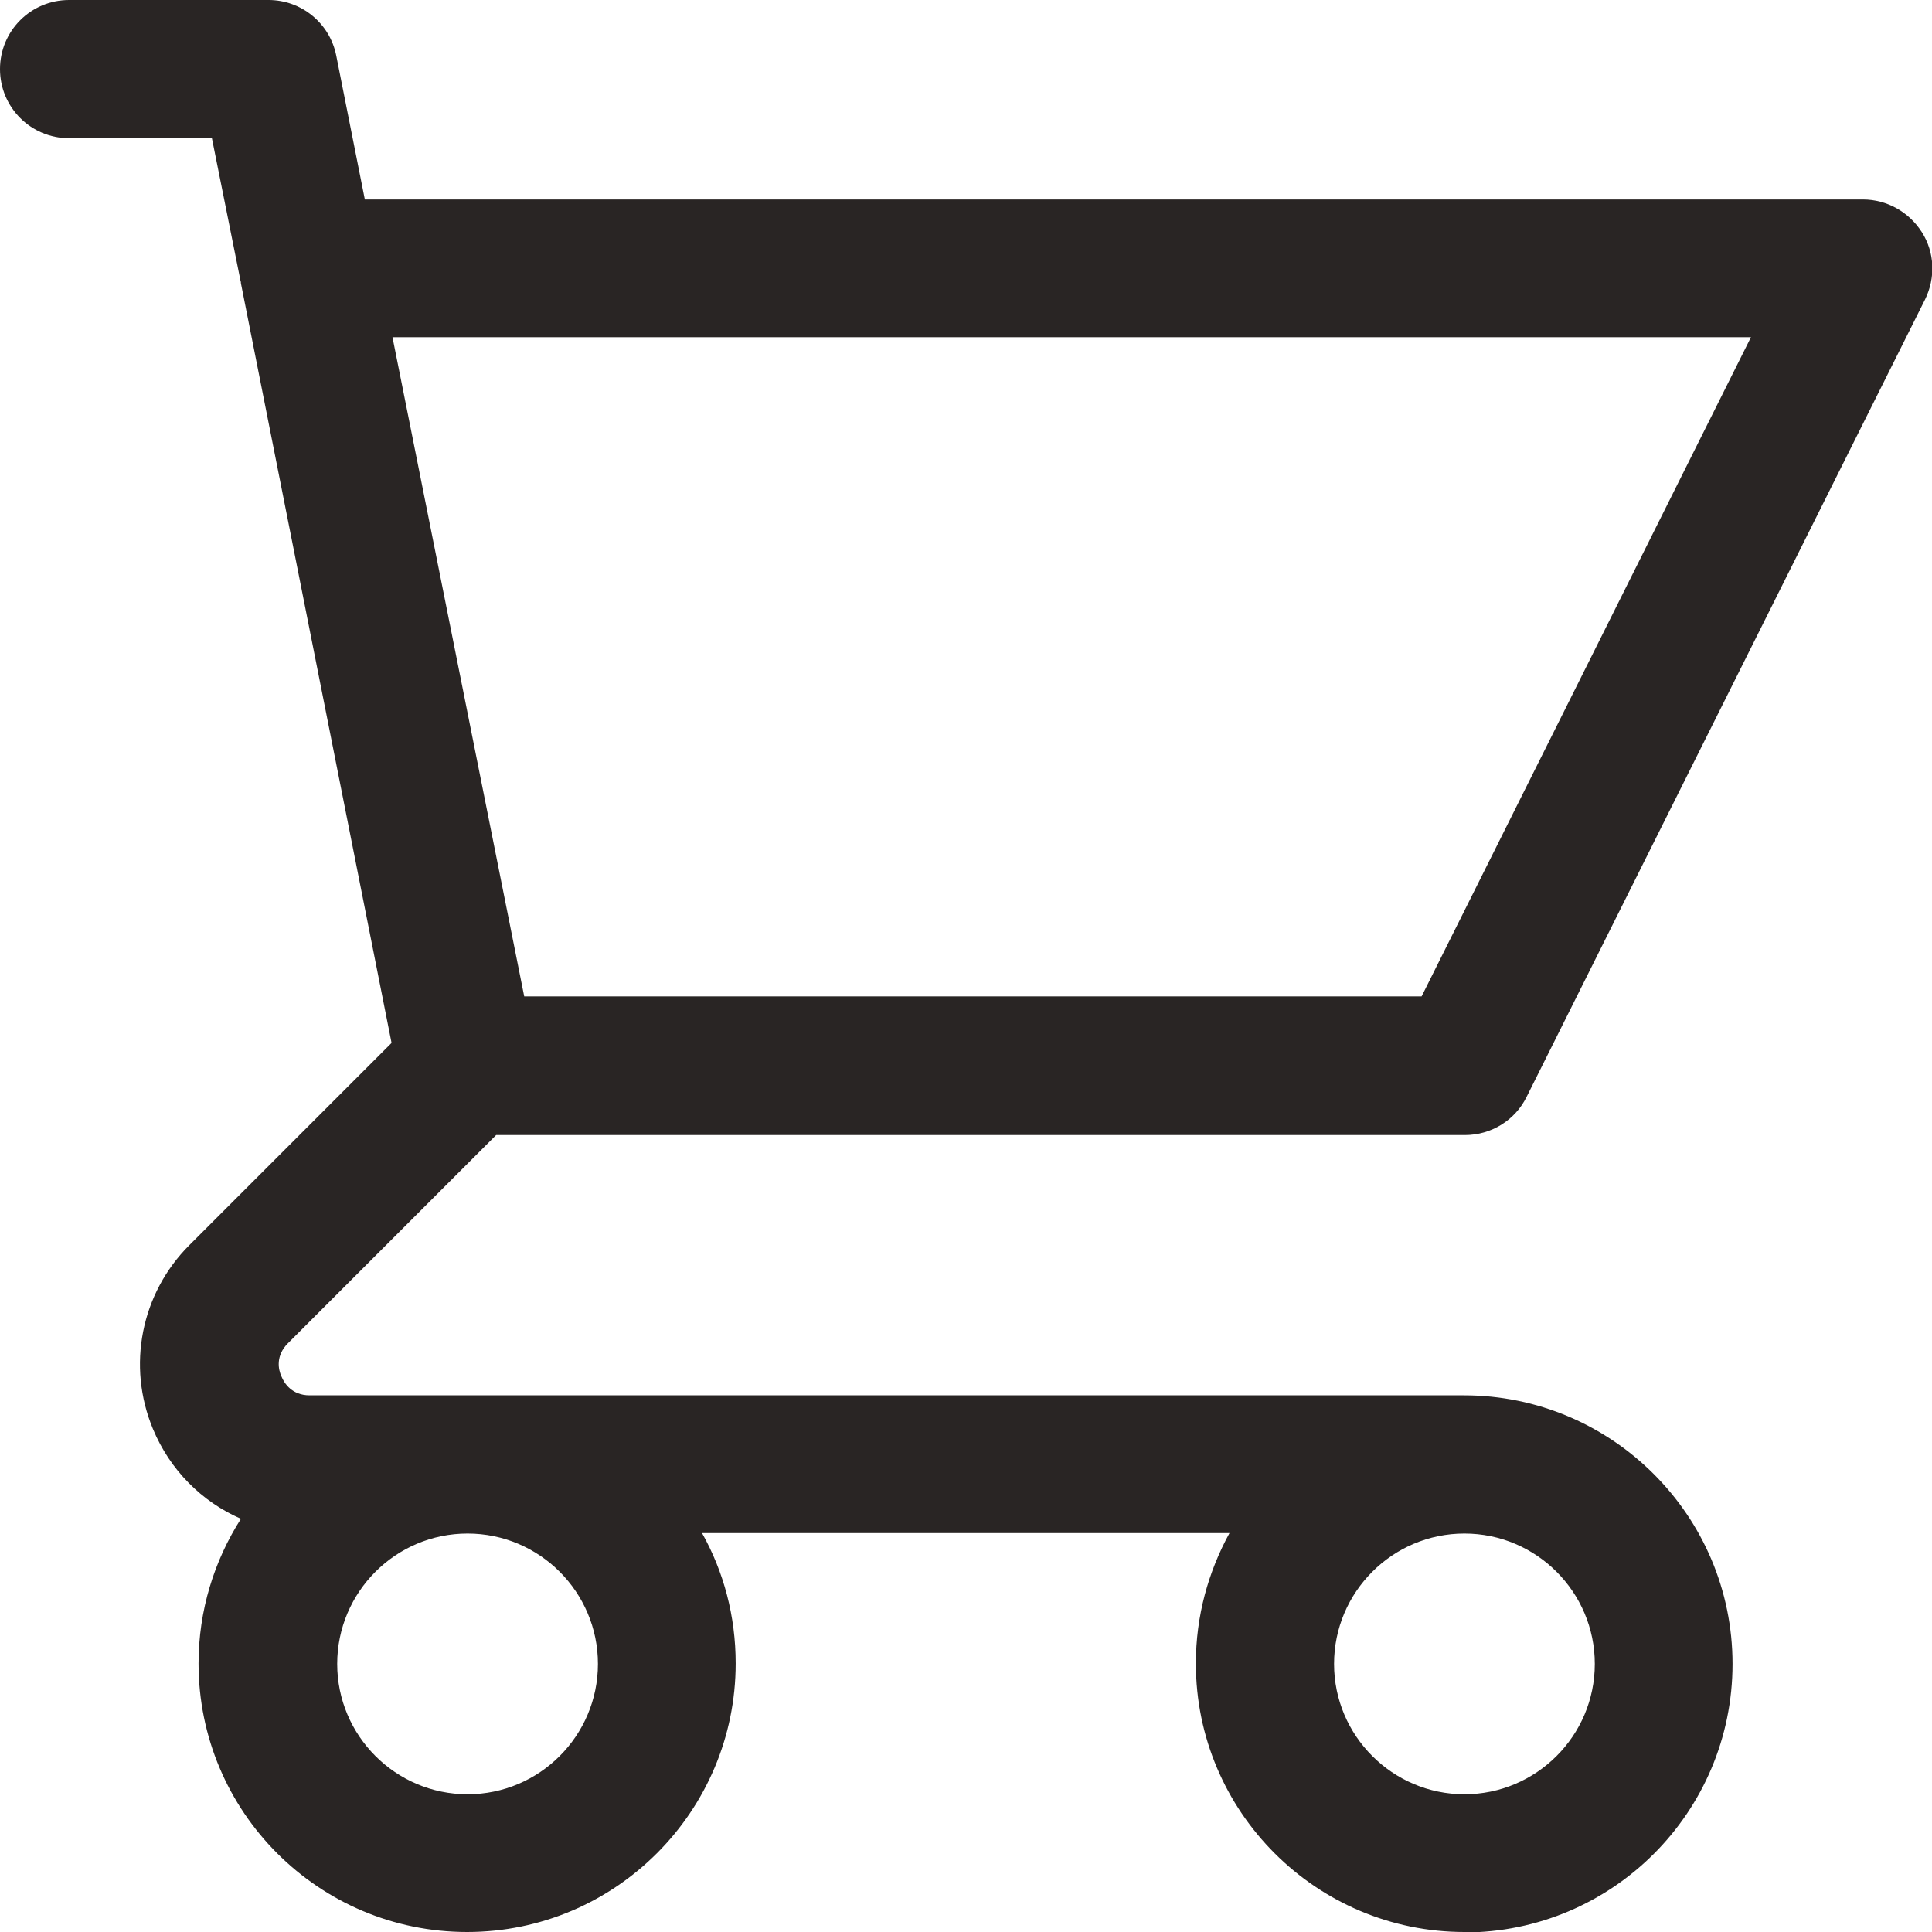
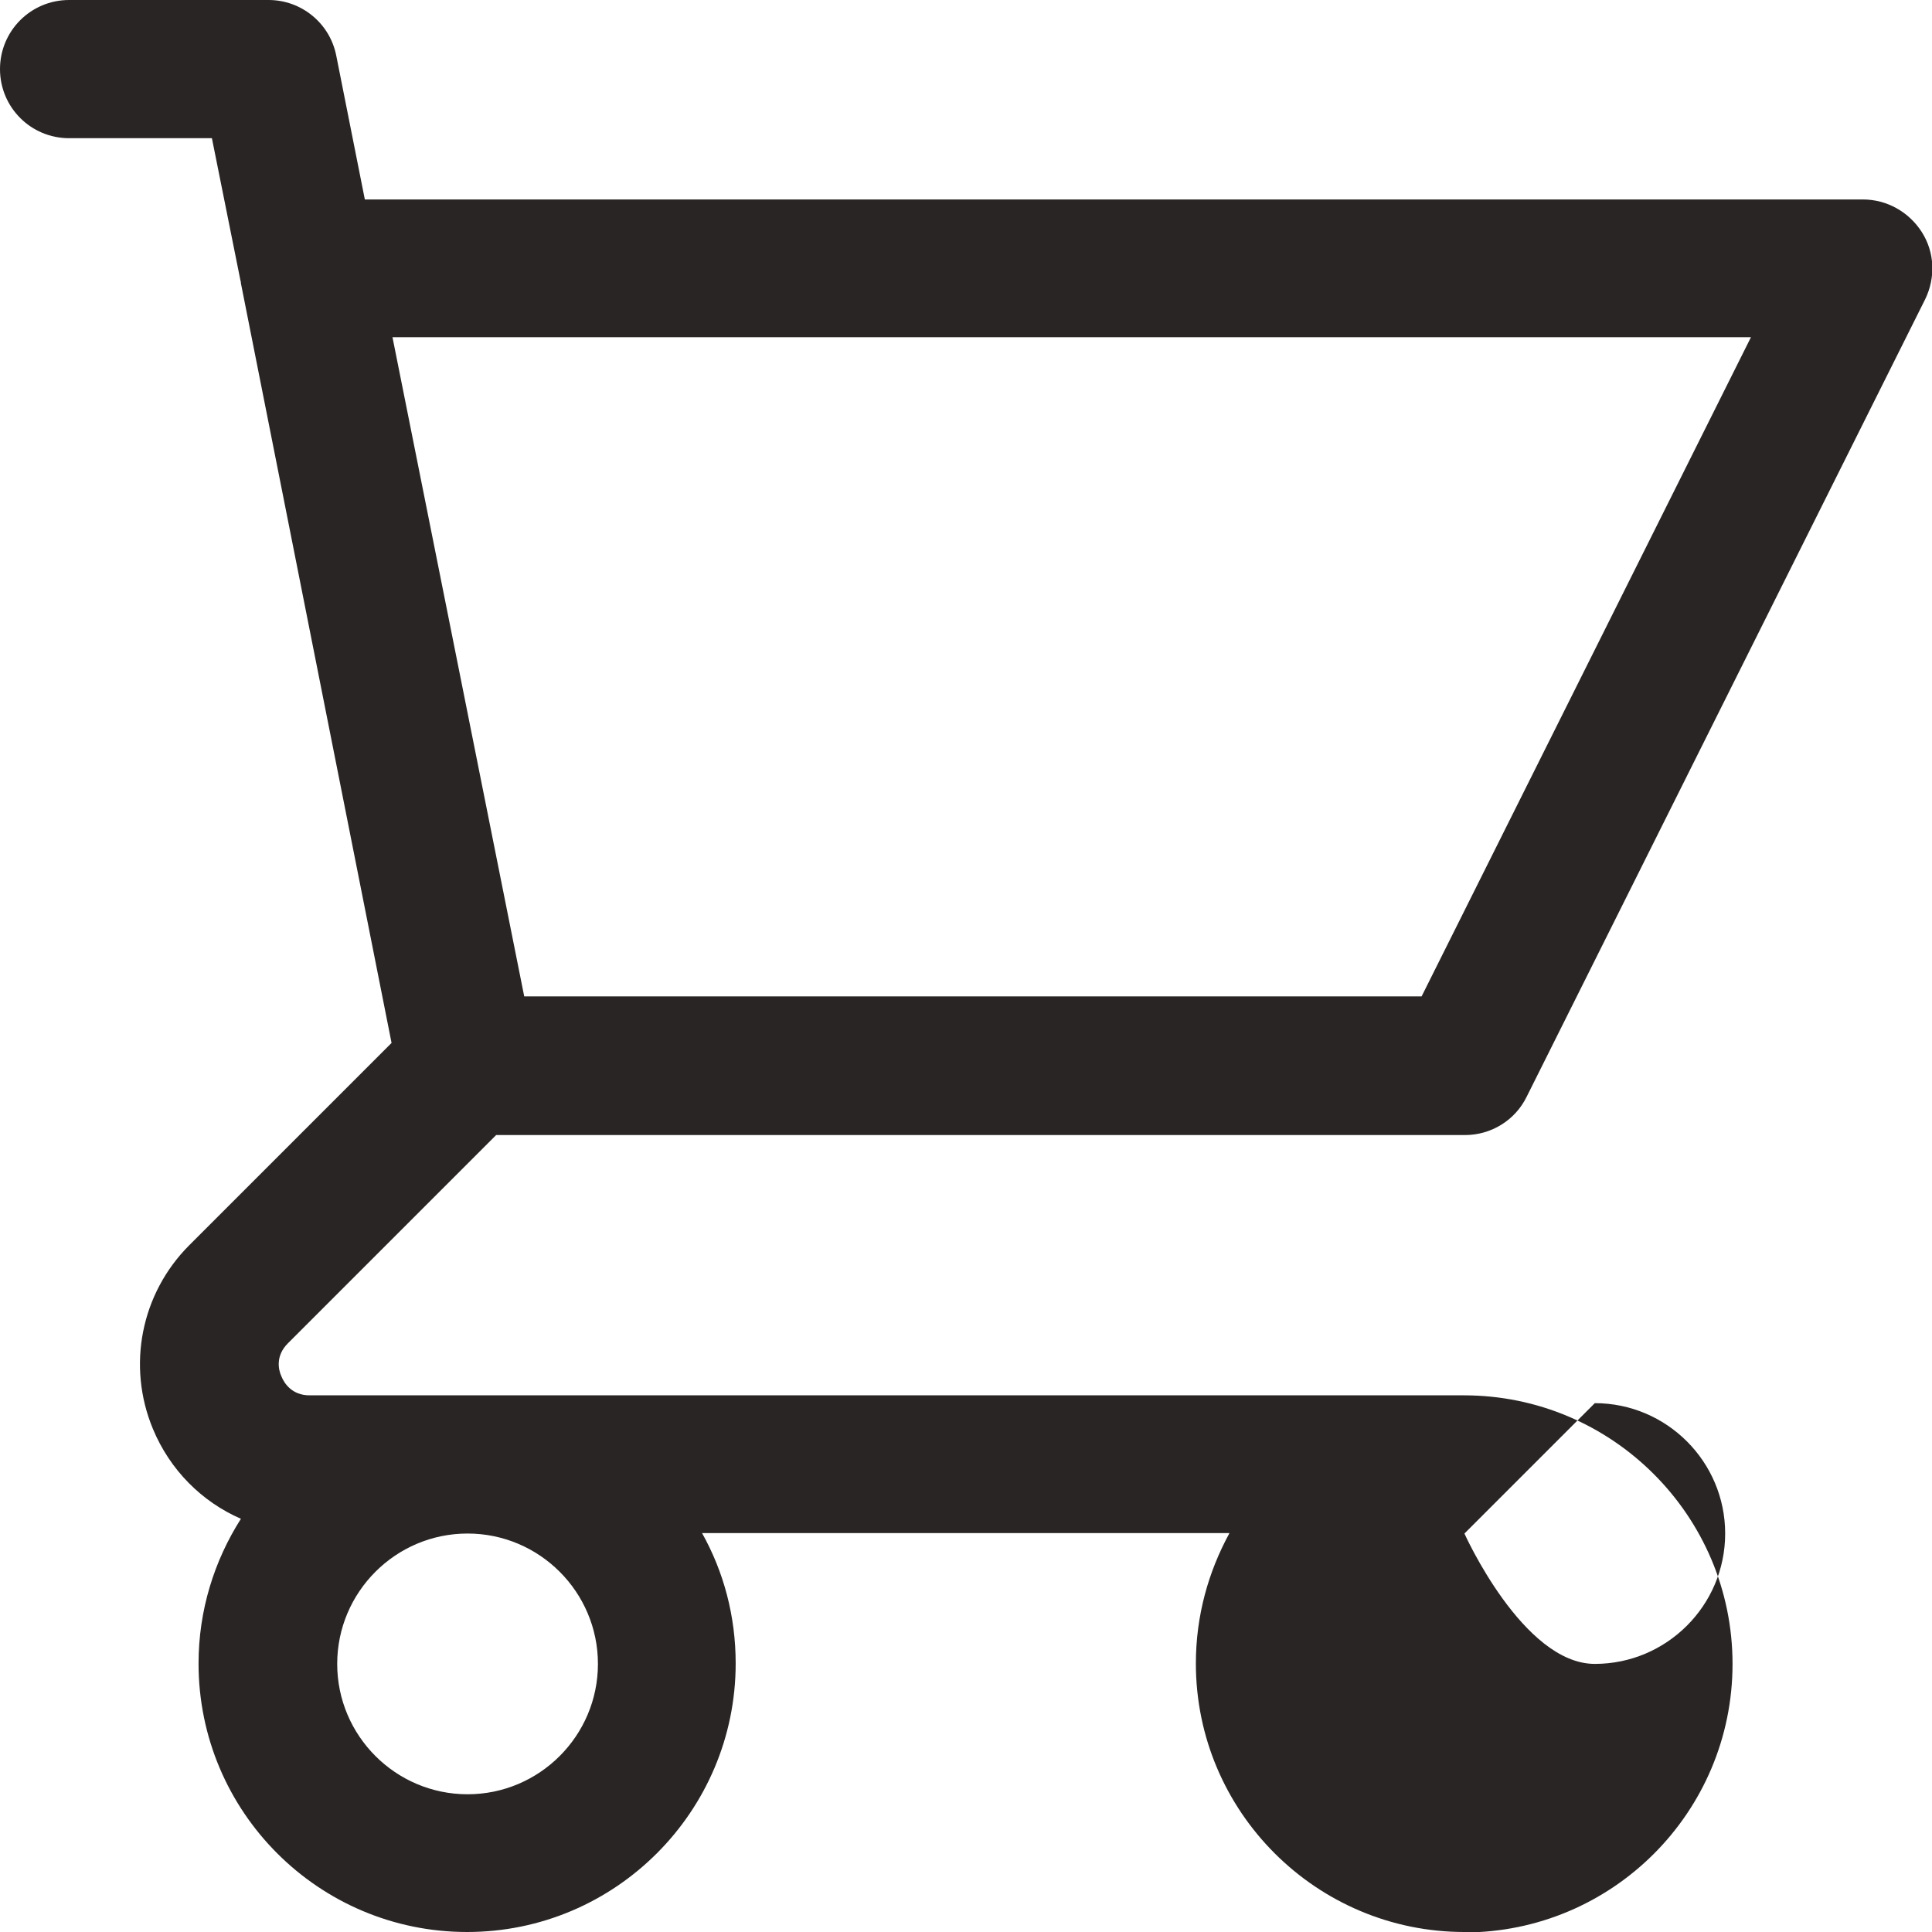
<svg xmlns="http://www.w3.org/2000/svg" id="Layer_1" data-name="Layer 1" viewBox="0 0 41.94 41.94">
  <defs>
    <style>
      .cls-1 {
        fill: #292524;
      }
    </style>
  </defs>
-   <path class="cls-1" d="M31.79,41.94c-3.21,0-5.83-2.61-5.83-5.83,0-1.03.27-1.99.73-2.83h-11.45c.47.84.73,1.8.73,2.83,0,3.21-2.61,5.83-5.83,5.83s-5.83-2.61-5.83-5.83c0-1.15.34-2.23.92-3.14-.85-.37-1.54-1.06-1.91-1.95-.57-1.37-.26-2.94.79-3.99l4.39-4.39L5.23,6.15s0-.04-.01-.06l-.62-3.09H1.5c-.83,0-1.5-.67-1.5-1.5S.67,0,1.5,0h4.33c.71,0,1.33.5,1.47,1.21l.62,3.12h32.52c.52,0,1,.27,1.28.71s.3.99.07,1.46l-8.65,17.31c-.25.51-.77.83-1.34.83H10.77l-4.52,4.52c-.27.27-.21.57-.14.72.06.15.23.41.61.41h25.06c3.21,0,5.83,2.61,5.83,5.83s-2.61,5.83-5.83,5.83ZM31.79,33.29c-1.56,0-2.83,1.27-2.83,2.83s1.27,2.83,2.83,2.83,2.83-1.27,2.83-2.83-1.27-2.83-2.83-2.83ZM10.15,33.29c-1.56,0-2.83,1.27-2.83,2.83s1.27,2.83,2.83,2.83,2.83-1.27,2.83-2.83-1.27-2.83-2.83-2.83ZM11.38,21.63h19.48l7.15-14.31H8.52l2.86,14.31Z" />
+   <path class="cls-1" d="M31.79,41.94c-3.21,0-5.83-2.61-5.83-5.83,0-1.03.27-1.99.73-2.83h-11.45c.47.84.73,1.8.73,2.83,0,3.21-2.61,5.83-5.83,5.83s-5.83-2.61-5.83-5.83c0-1.15.34-2.23.92-3.14-.85-.37-1.54-1.06-1.91-1.95-.57-1.37-.26-2.94.79-3.99l4.39-4.39L5.23,6.15s0-.04-.01-.06l-.62-3.09H1.5c-.83,0-1.5-.67-1.5-1.5S.67,0,1.5,0h4.33c.71,0,1.33.5,1.47,1.21l.62,3.12h32.52c.52,0,1,.27,1.28.71s.3.99.07,1.46l-8.65,17.31c-.25.51-.77.83-1.34.83H10.77l-4.52,4.52c-.27.27-.21.57-.14.72.06.15.23.41.61.41h25.06c3.21,0,5.83,2.61,5.83,5.83s-2.61,5.83-5.83,5.83ZM31.79,33.29s1.27,2.83,2.83,2.83,2.83-1.27,2.83-2.83-1.27-2.83-2.83-2.83ZM10.15,33.29c-1.56,0-2.83,1.27-2.83,2.83s1.27,2.83,2.83,2.83,2.83-1.27,2.83-2.83-1.27-2.83-2.83-2.83ZM11.38,21.63h19.48l7.15-14.31H8.52l2.86,14.31Z" />
</svg>